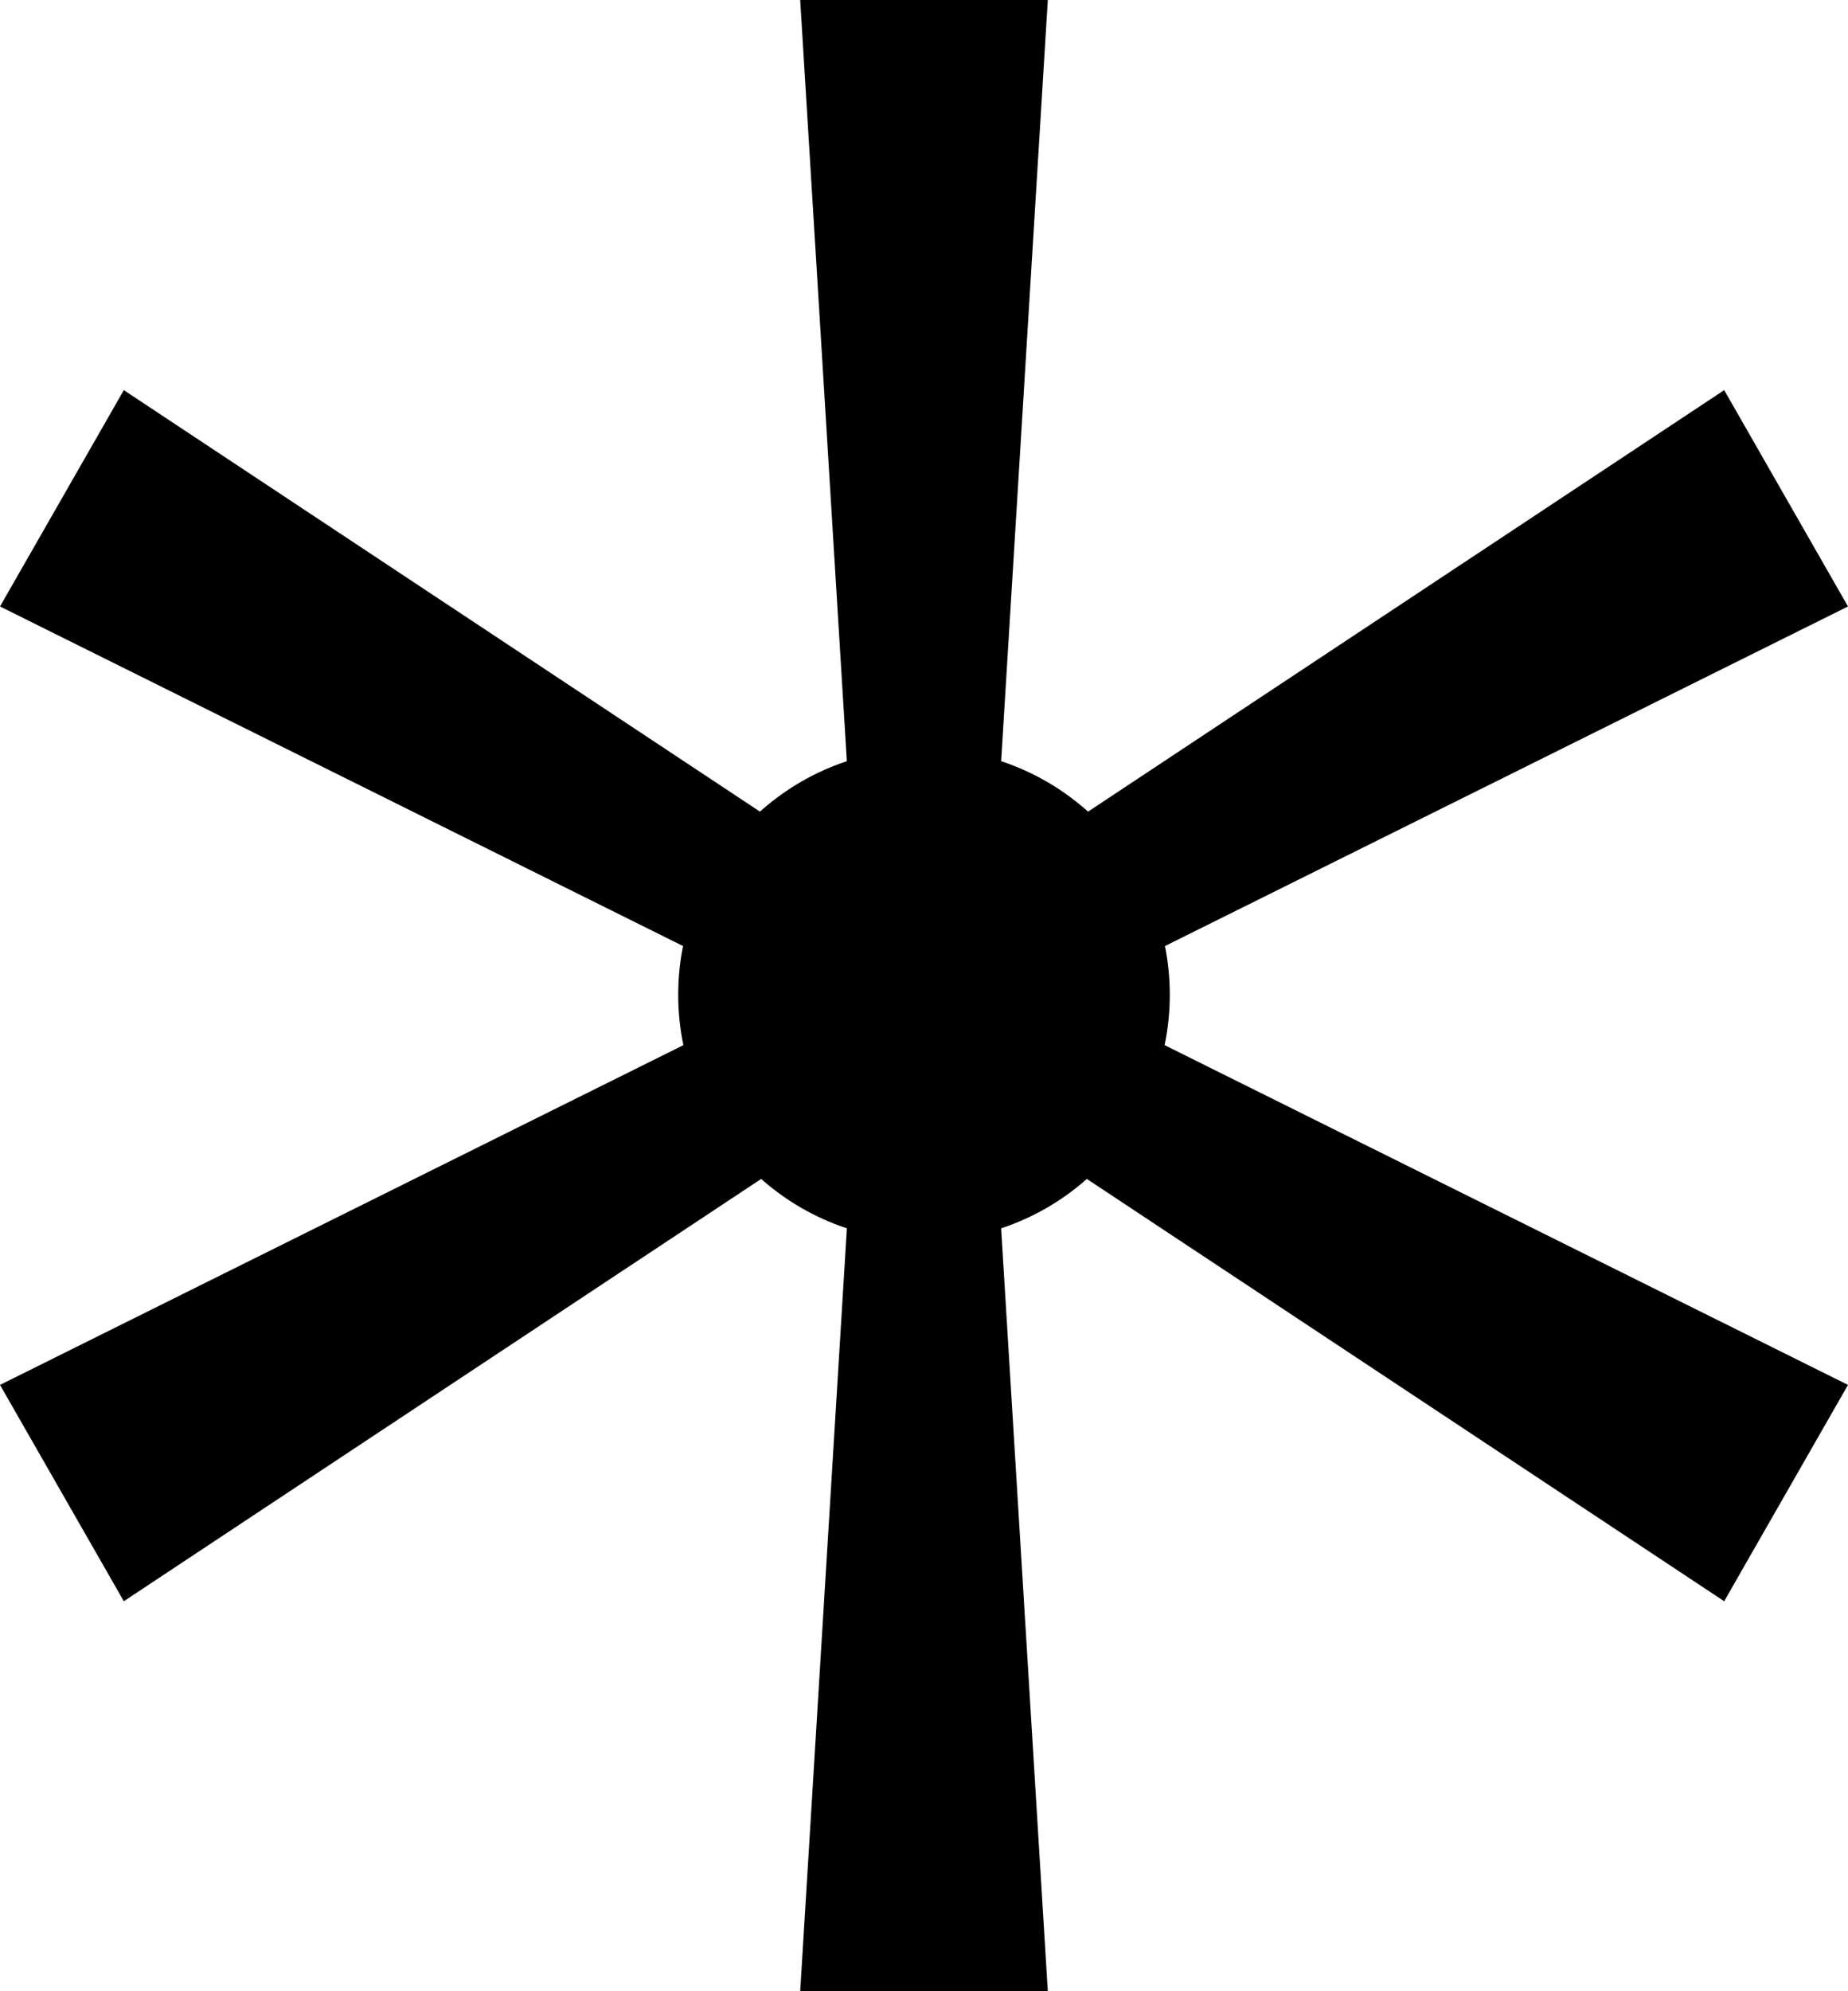
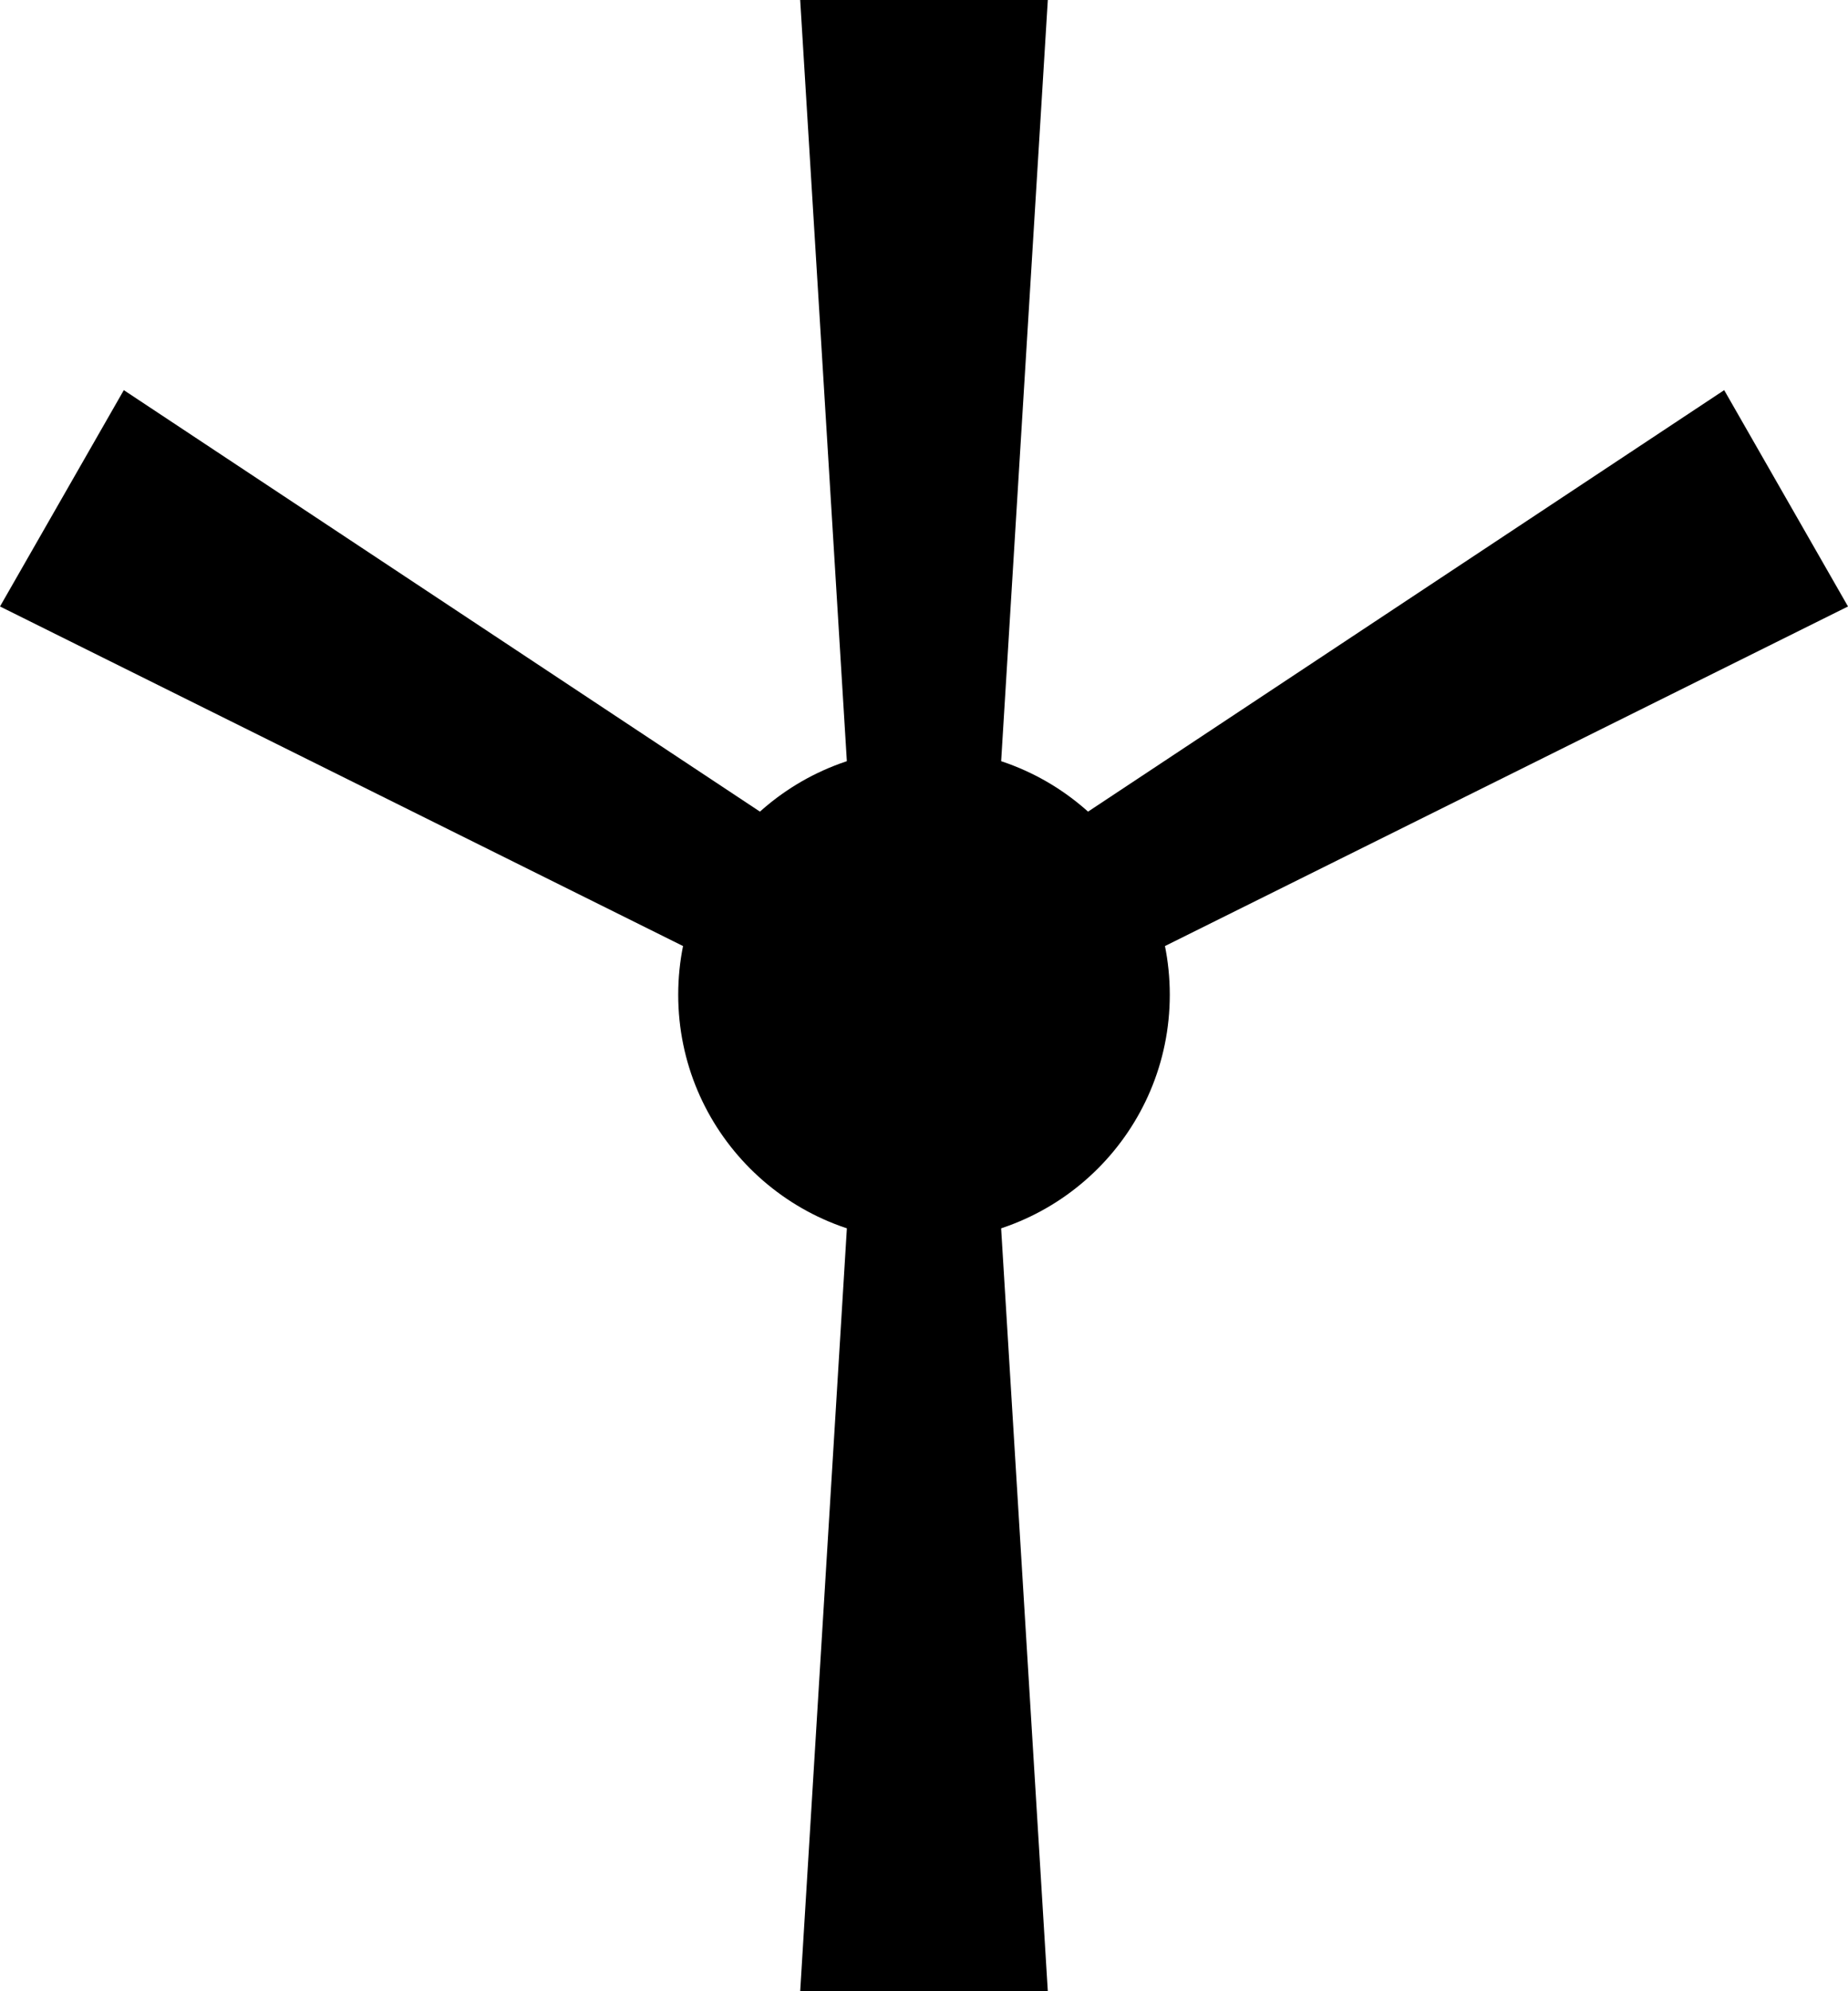
<svg xmlns="http://www.w3.org/2000/svg" x="0px" y="0px" viewBox="0 0 100 107.7" style="enable-background:new 0 0 100 107.7;" xml:space="preserve">
  <g>
    <g>
      <polygon class="st15" points="46.6,53.8 53.4,53.8 56.7,0 43.3,0">
     </polygon>
      <polygon class="st15" points="53.4,53.8 46.6,53.8 43.3,107.7 56.7,107.7">
     </polygon>
    </g>
    <g>
      <polygon class="st15" points="48.3,56.8 51.7,50.9 6.7,21.1 0,32.8">
     </polygon>
-       <polygon class="st15" points="51.7,50.9 48.3,56.8 93.3,86.6 100,74.9">
-      </polygon>
    </g>
    <g>
      <polygon class="st15" points="51.7,56.8 48.3,50.9 93.3,21.1 100,32.8">
-      </polygon>
-       <polygon class="st15" points="48.3,50.9 51.7,56.8 6.7,86.6 0,74.9">
     </polygon>
    </g>
    <circle class="st15" cx="50" cy="53.8" r="13.3">
    </circle>
  </g>
</svg>